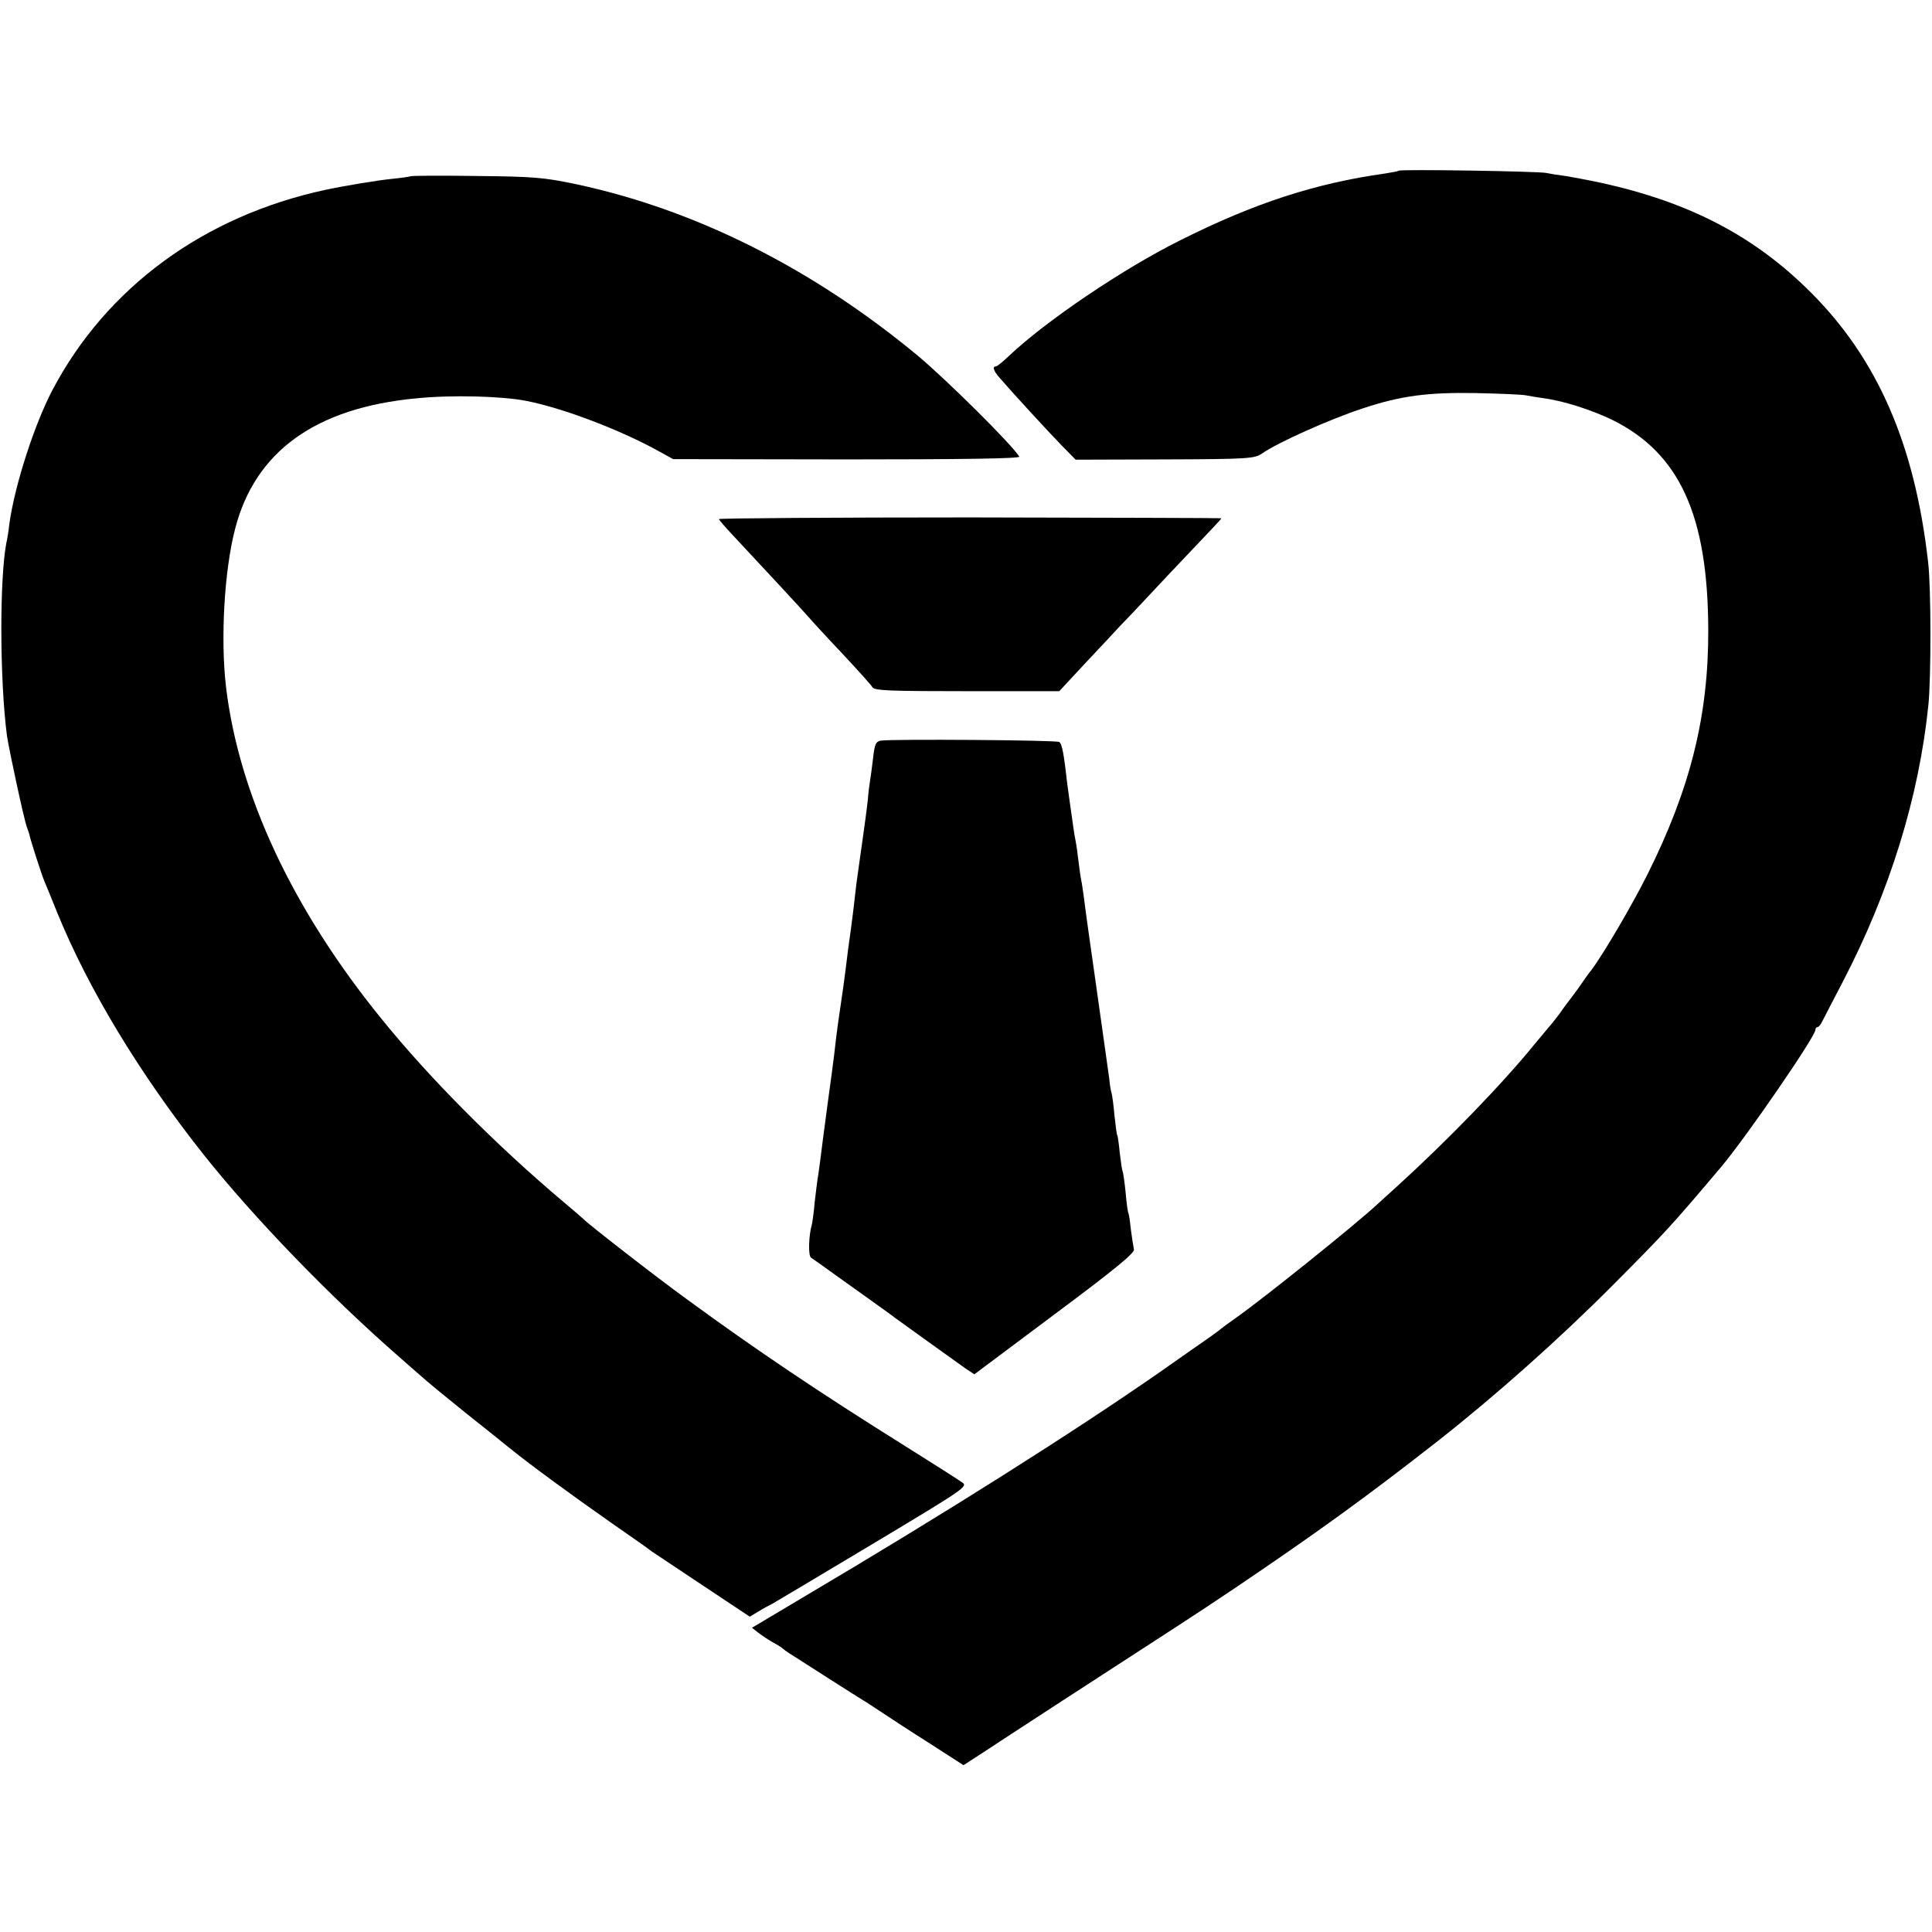
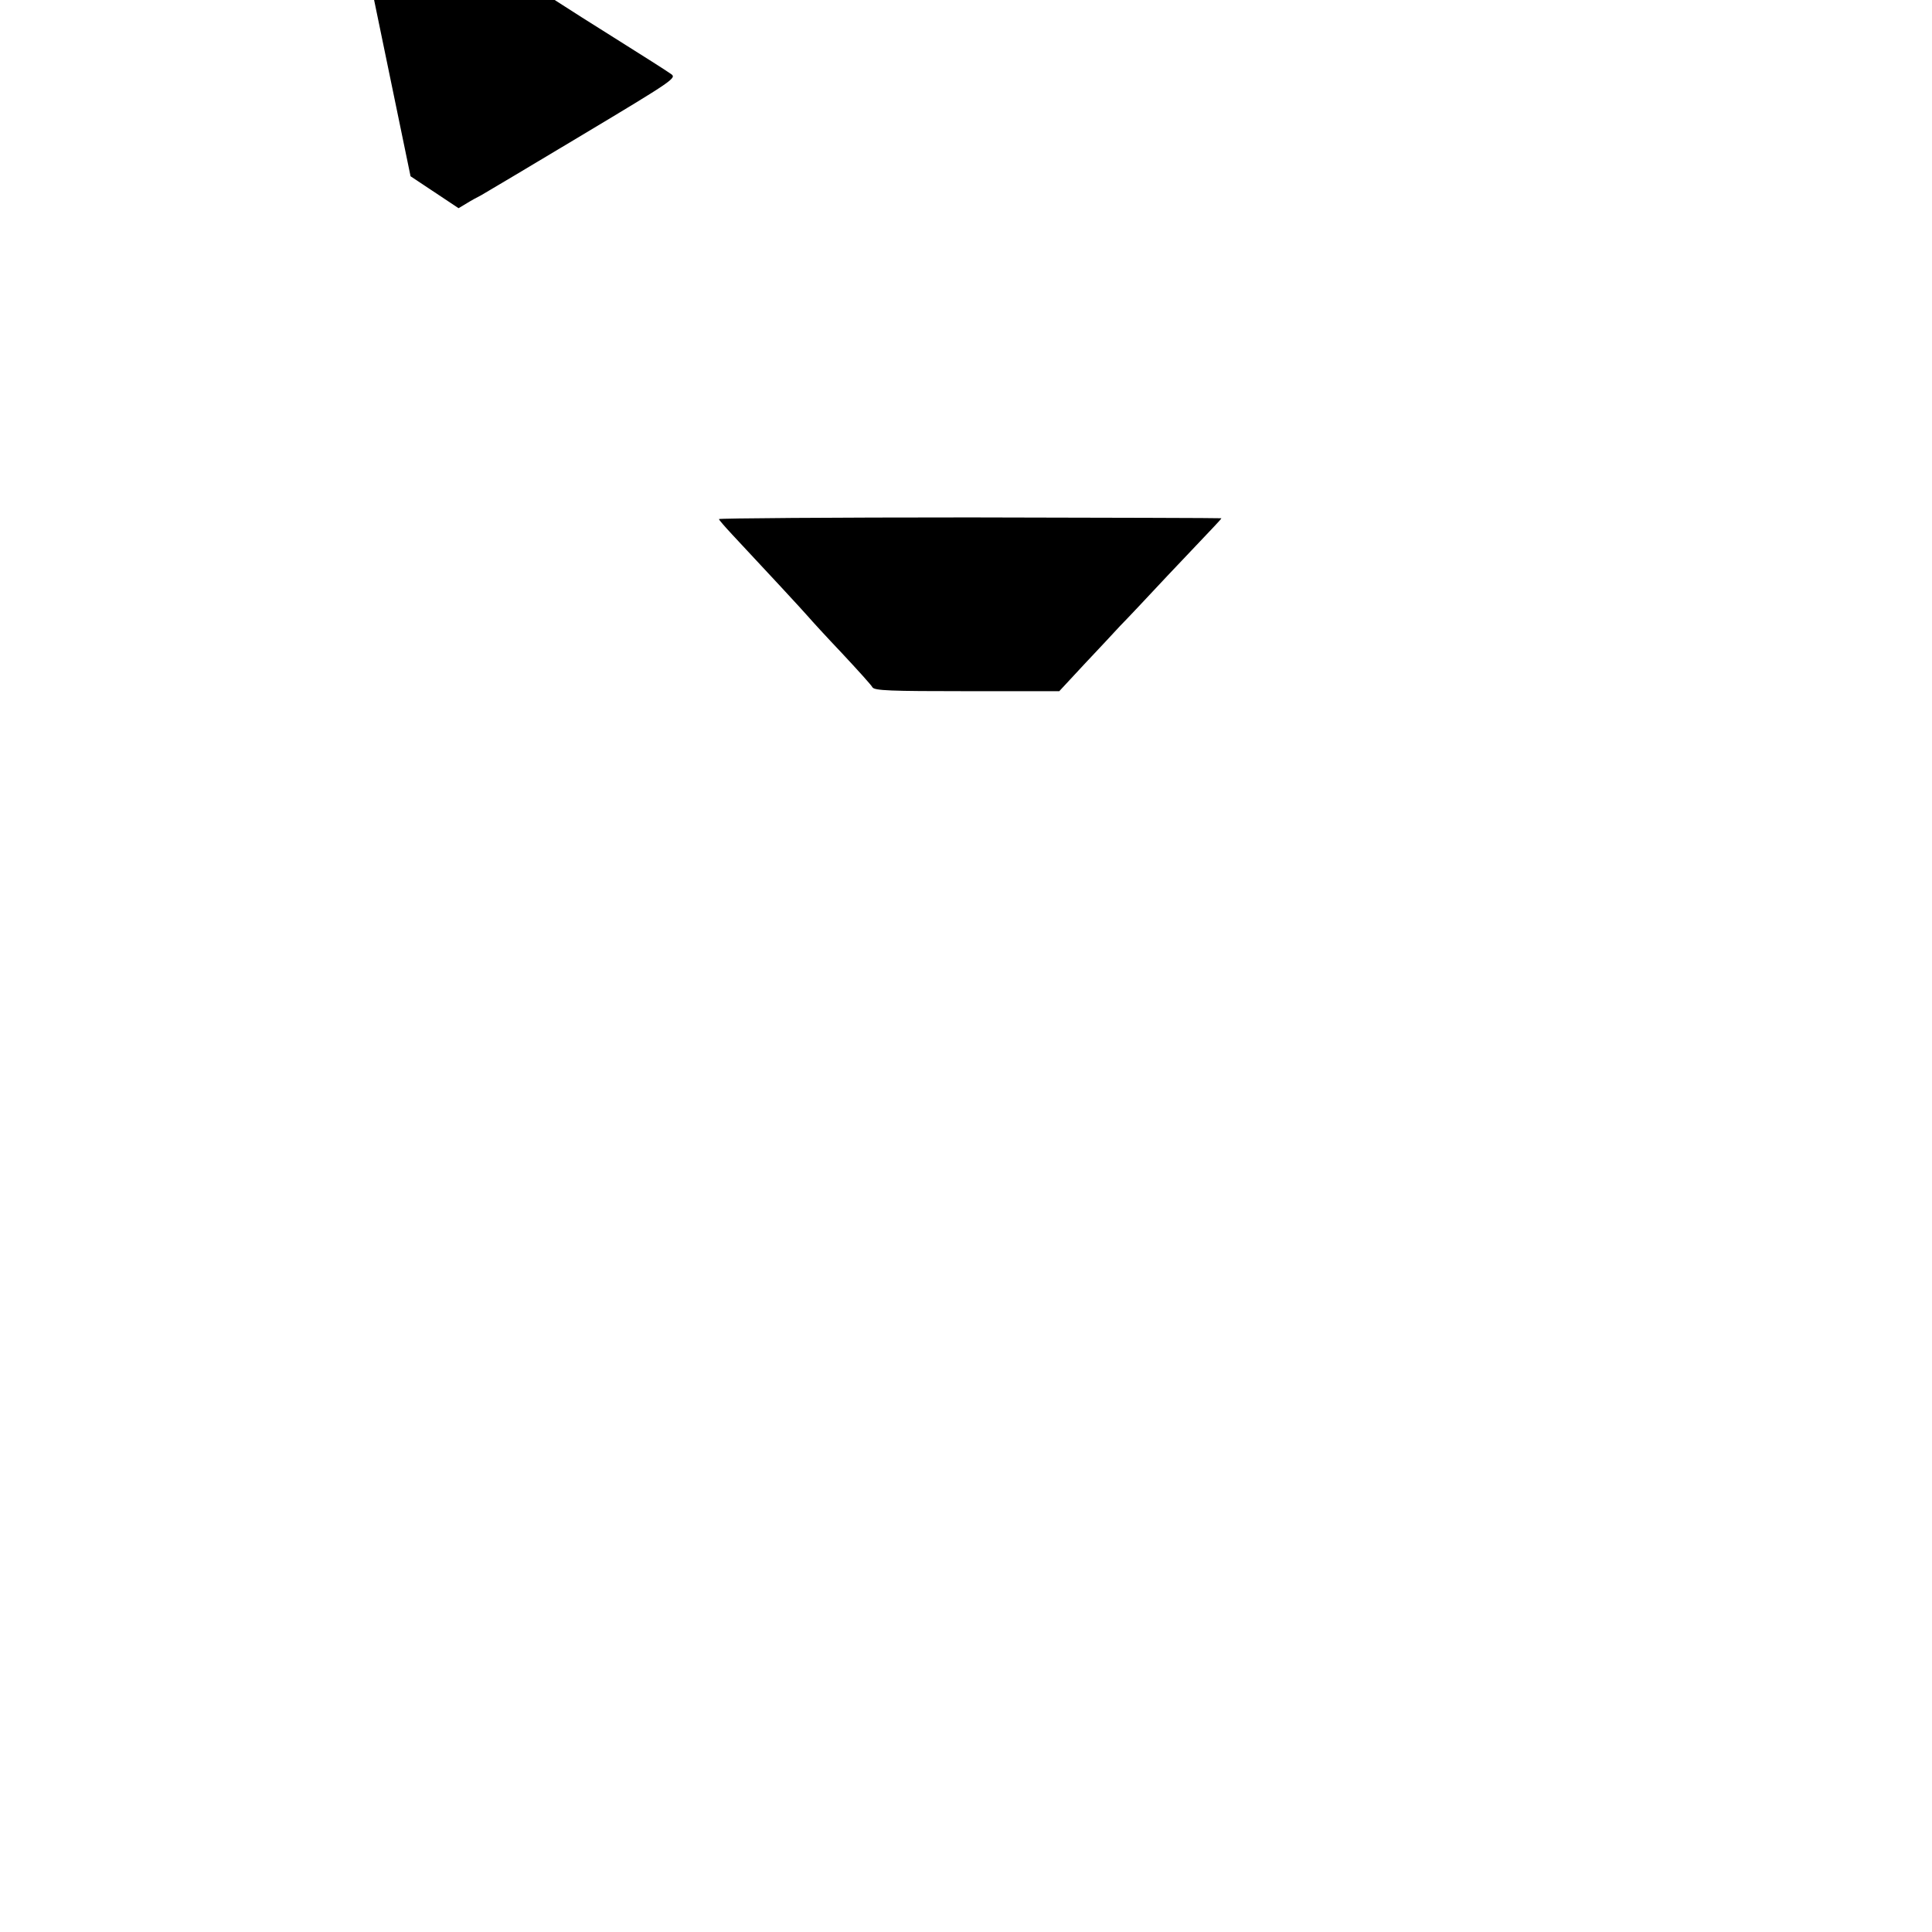
<svg xmlns="http://www.w3.org/2000/svg" version="1.0" width="696pt" height="696pt" viewBox="0 0 696 696" preserveAspectRatio="xMidYMid meet">
  <g transform="translate(0,696) scale(0.1,-0.1)" fill="#000000" stroke="none">
-     <path d="M5039 6345 c-2 -2 -24 -6 -49 -10 -250 -35 -470 -106 -739 -241 -205 -102 -483 -290 -616 -416 -22 -21 -43 -38 -47 -38 -14 0 -9 -16 13 -41 44 -51 176 -195 224 -244 l50 -51 321 1 c303 1 323 3 350 21 57 40 245 124 364 163 135 45 234 58 405 55 88 -2 172 -5 187 -9 16 -3 40 -7 55 -9 72 -9 176 -42 252 -79 242 -120 344 -344 345 -757 1 -309 -65 -572 -219 -880 -56 -112 -160 -289 -203 -346 -10 -12 -24 -32 -32 -44 -8 -12 -26 -37 -40 -55 -14 -18 -34 -45 -44 -60 -11 -14 -27 -35 -37 -46 -9 -11 -32 -38 -51 -61 -114 -141 -316 -349 -492 -509 -33 -30 -67 -61 -76 -69 -74 -69 -401 -332 -504 -405 -16 -11 -40 -29 -55 -40 -14 -12 -36 -27 -47 -35 -12 -8 -93 -65 -180 -126 -314 -218 -768 -505 -1282 -809 l-183 -109 23 -18 c13 -10 37 -26 53 -35 17 -9 32 -19 35 -22 3 -3 14 -11 25 -18 11 -7 71 -45 133 -85 63 -40 121 -77 131 -83 9 -5 41 -26 71 -46 30 -20 108 -71 173 -112 l118 -76 65 42 c35 23 157 103 271 177 432 280 502 325 633 413 292 197 477 330 735 532 208 163 441 370 635 565 194 195 212 215 392 428 89 106 338 468 338 492 0 5 3 10 8 10 4 0 12 10 18 23 6 12 38 74 71 137 171 328 276 668 310 1000 10 97 10 425 -1 515 -48 425 -183 734 -426 975 -201 200 -433 321 -750 391 -47 10 -105 21 -130 25 -25 3 -56 8 -70 11 -28 6 -525 14 -531 8z" />
-     <path d="M1479 6325 c-2 -1 -31 -6 -64 -9 -52 -5 -173 -25 -243 -40 -437 -94 -788 -351 -983 -721 -65 -124 -135 -340 -155 -480 -3 -27 -8 -59 -11 -70 -25 -131 -24 -495 2 -695 8 -54 63 -309 72 -330 3 -8 7 -20 9 -27 4 -21 45 -147 54 -168 5 -11 25 -60 45 -110 113 -278 299 -585 529 -875 183 -230 456 -512 706 -730 41 -36 83 -73 95 -83 11 -10 74 -62 140 -115 66 -52 140 -112 165 -132 69 -56 222 -168 365 -268 72 -50 135 -94 140 -99 6 -4 88 -59 183 -122 l173 -115 30 18 c16 10 40 23 52 29 12 7 176 104 364 217 327 196 340 205 320 219 -12 9 -105 68 -207 132 -312 195 -539 348 -785 528 -113 82 -360 274 -375 291 -3 3 -34 30 -70 60 -242 204 -483 446 -656 660 -320 394 -514 808 -560 1197 -20 171 -6 419 33 568 72 279 290 436 653 470 128 13 307 8 395 -9 134 -26 343 -106 481 -183 l49 -27 626 -1 c416 0 625 3 621 10 -28 45 -260 275 -365 363 -381 316 -802 527 -1234 619 -115 24 -152 27 -359 29 -128 2 -234 1 -235 -1z" />
+     <path d="M1479 6325 l173 -115 30 18 c16 10 40 23 52 29 12 7 176 104 364 217 327 196 340 205 320 219 -12 9 -105 68 -207 132 -312 195 -539 348 -785 528 -113 82 -360 274 -375 291 -3 3 -34 30 -70 60 -242 204 -483 446 -656 660 -320 394 -514 808 -560 1197 -20 171 -6 419 33 568 72 279 290 436 653 470 128 13 307 8 395 -9 134 -26 343 -106 481 -183 l49 -27 626 -1 c416 0 625 3 621 10 -28 45 -260 275 -365 363 -381 316 -802 527 -1234 619 -115 24 -152 27 -359 29 -128 2 -234 1 -235 -1z" />
    <path d="M2590 5090 c0 -3 22 -28 48 -56 118 -126 256 -275 274 -296 11 -13 65 -72 121 -131 56 -60 106 -115 110 -123 7 -12 65 -14 340 -14 l333 0 91 98 c50 53 108 115 129 138 22 22 98 103 169 179 72 76 145 153 163 172 17 18 32 34 32 36 0 1 -407 2 -905 3 -498 0 -905 -3 -905 -6z" />
-     <path d="M3174 4292 c-19 -3 -23 -12 -29 -65 -4 -34 -9 -71 -11 -82 -2 -11 -6 -42 -8 -70 -3 -27 -12 -95 -20 -150 -8 -55 -17 -122 -21 -150 -3 -27 -8 -70 -11 -95 -3 -25 -7 -56 -9 -70 -6 -40 -14 -102 -19 -145 -5 -38 -8 -63 -21 -150 -10 -67 -16 -118 -20 -155 -2 -19 -13 -100 -24 -180 -11 -80 -22 -169 -26 -199 -4 -30 -8 -61 -10 -70 -1 -9 -6 -45 -10 -81 -3 -36 -8 -72 -10 -80 -12 -41 -14 -115 -3 -121 6 -4 45 -31 86 -61 171 -122 207 -148 217 -156 16 -12 217 -156 252 -181 l33 -22 290 217 c215 160 289 221 285 233 -2 9 -7 41 -11 71 -3 30 -7 57 -9 60 -2 3 -7 37 -10 75 -4 39 -9 73 -11 76 -2 3 -6 33 -10 65 -3 32 -7 61 -9 64 -2 3 -6 34 -10 70 -3 36 -8 72 -10 80 -3 8 -7 33 -9 55 -5 36 -38 269 -50 355 -14 97 -37 260 -41 295 -3 22 -7 51 -10 65 -3 14 -7 45 -10 70 -3 25 -7 56 -10 70 -3 14 -7 39 -9 55 -6 39 -19 137 -21 150 -12 108 -19 146 -29 152 -10 7 -598 11 -642 5z" />
  </g>
</svg>